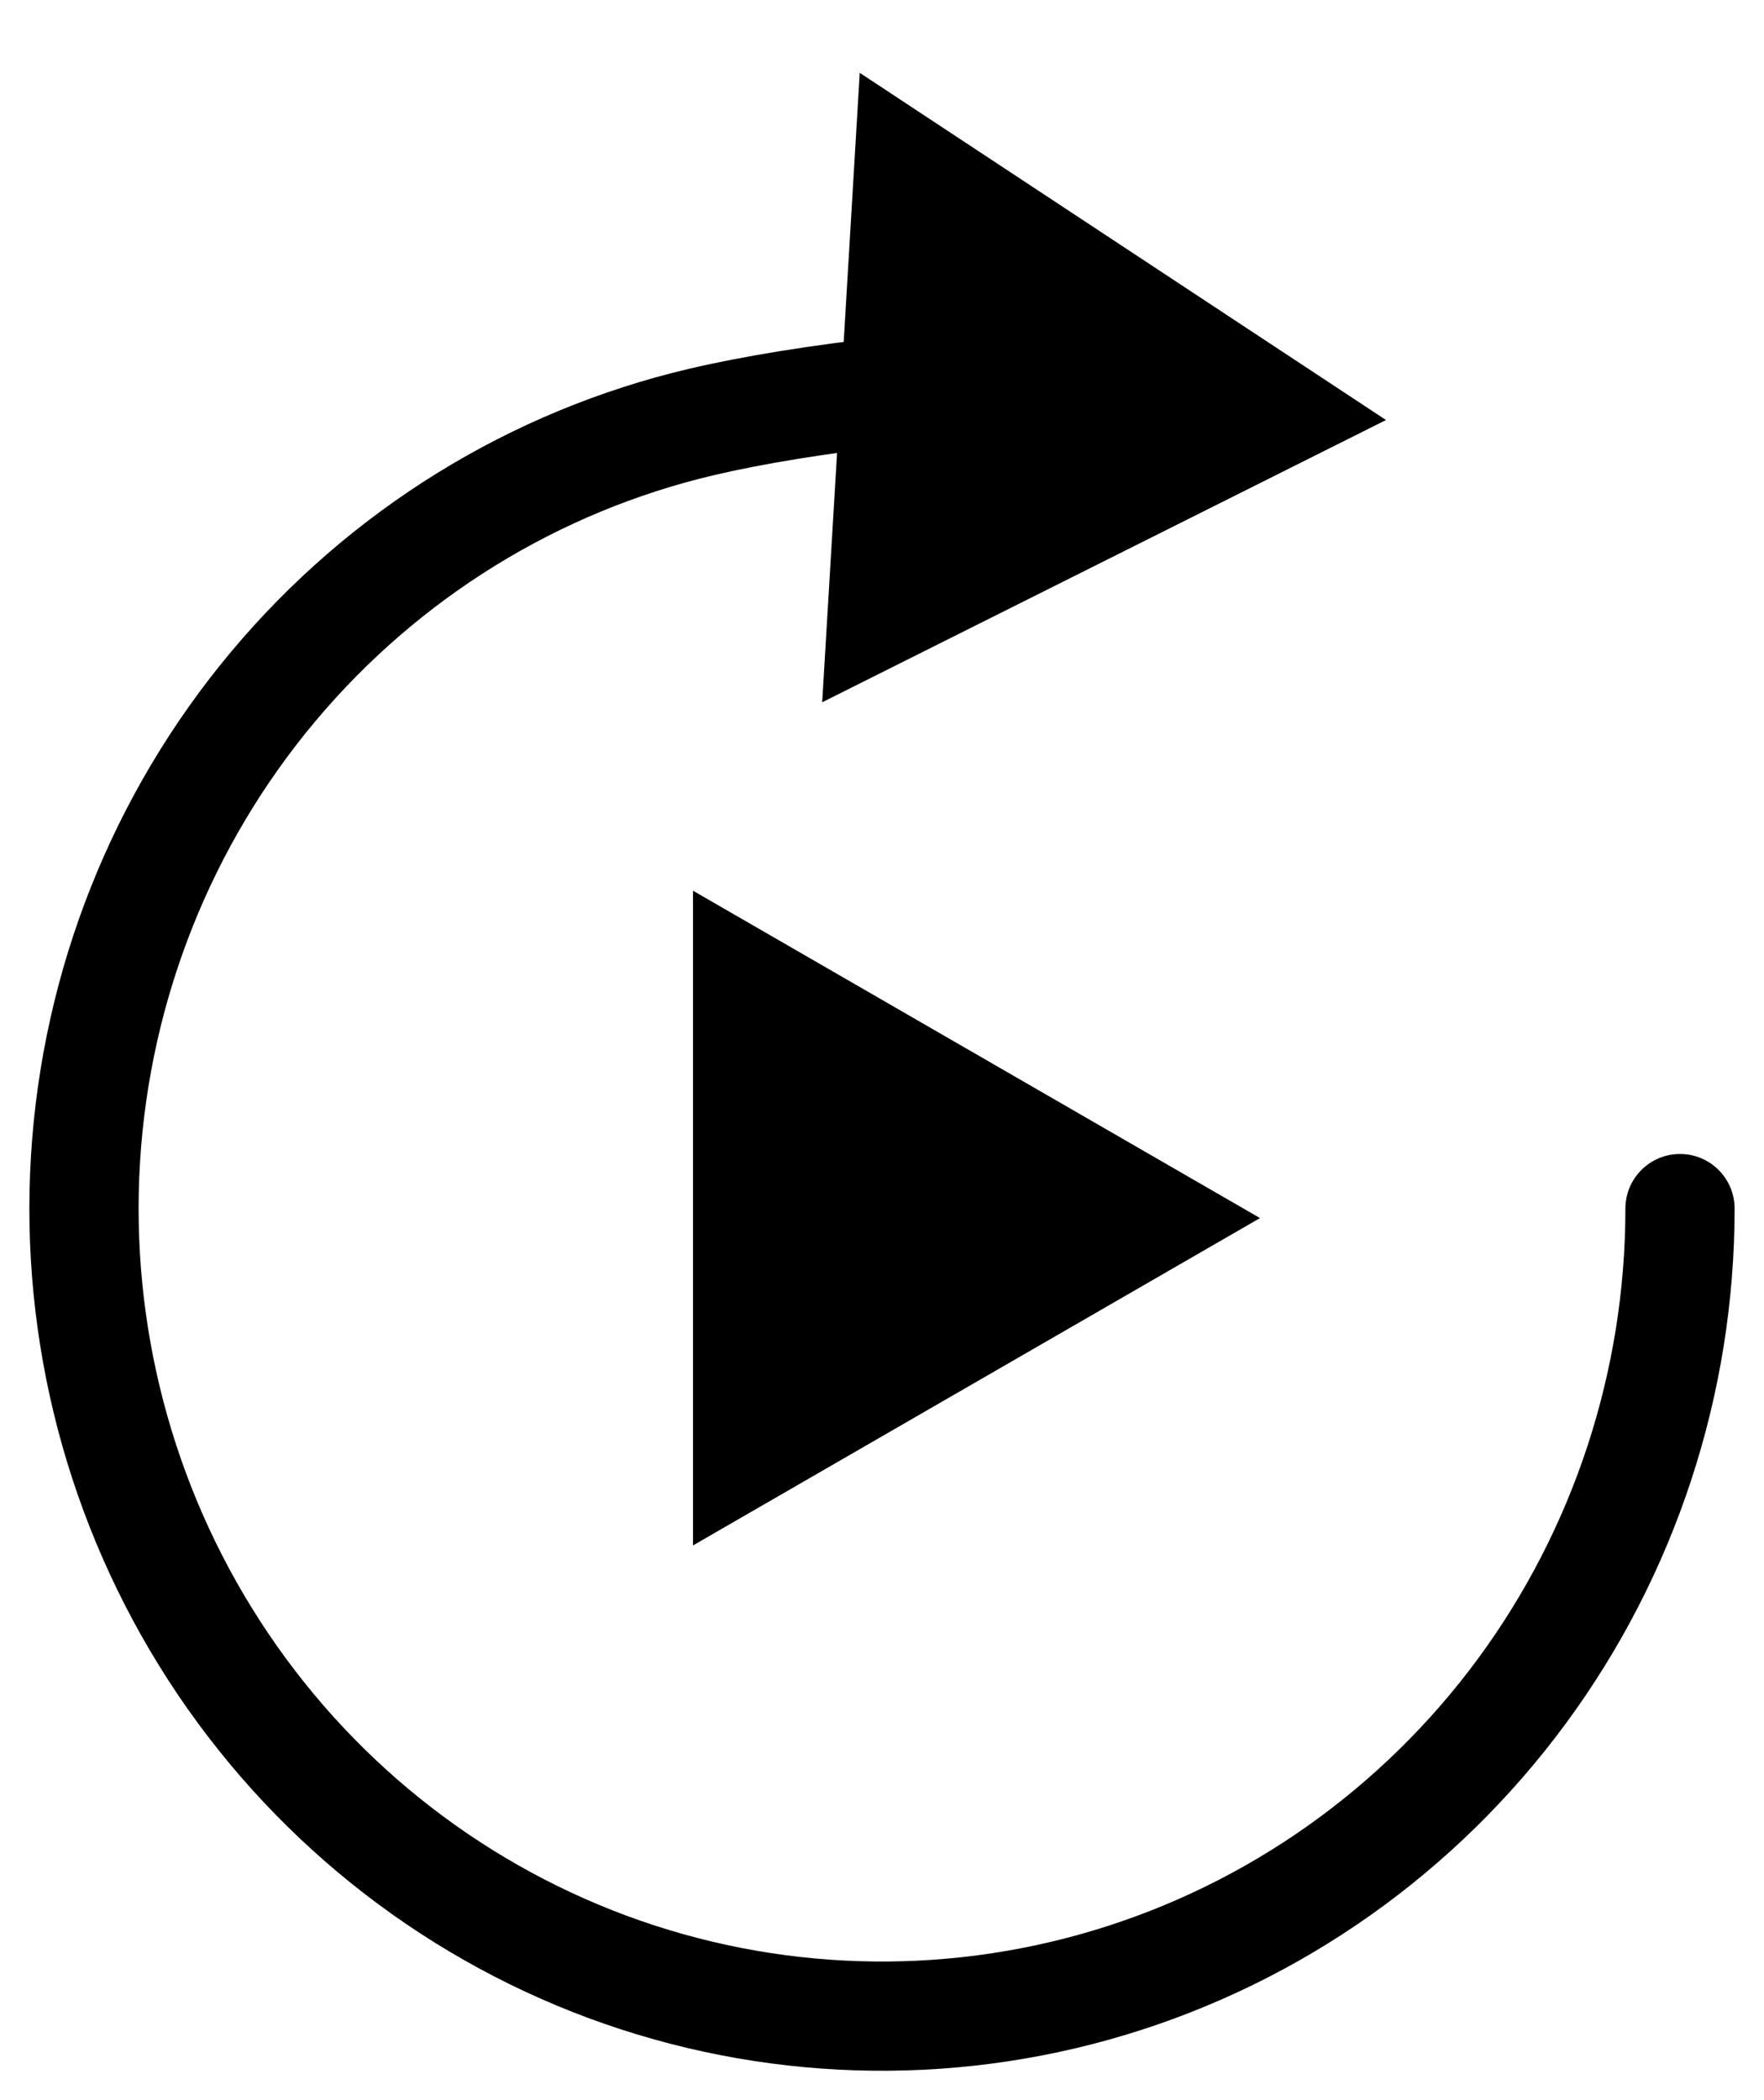
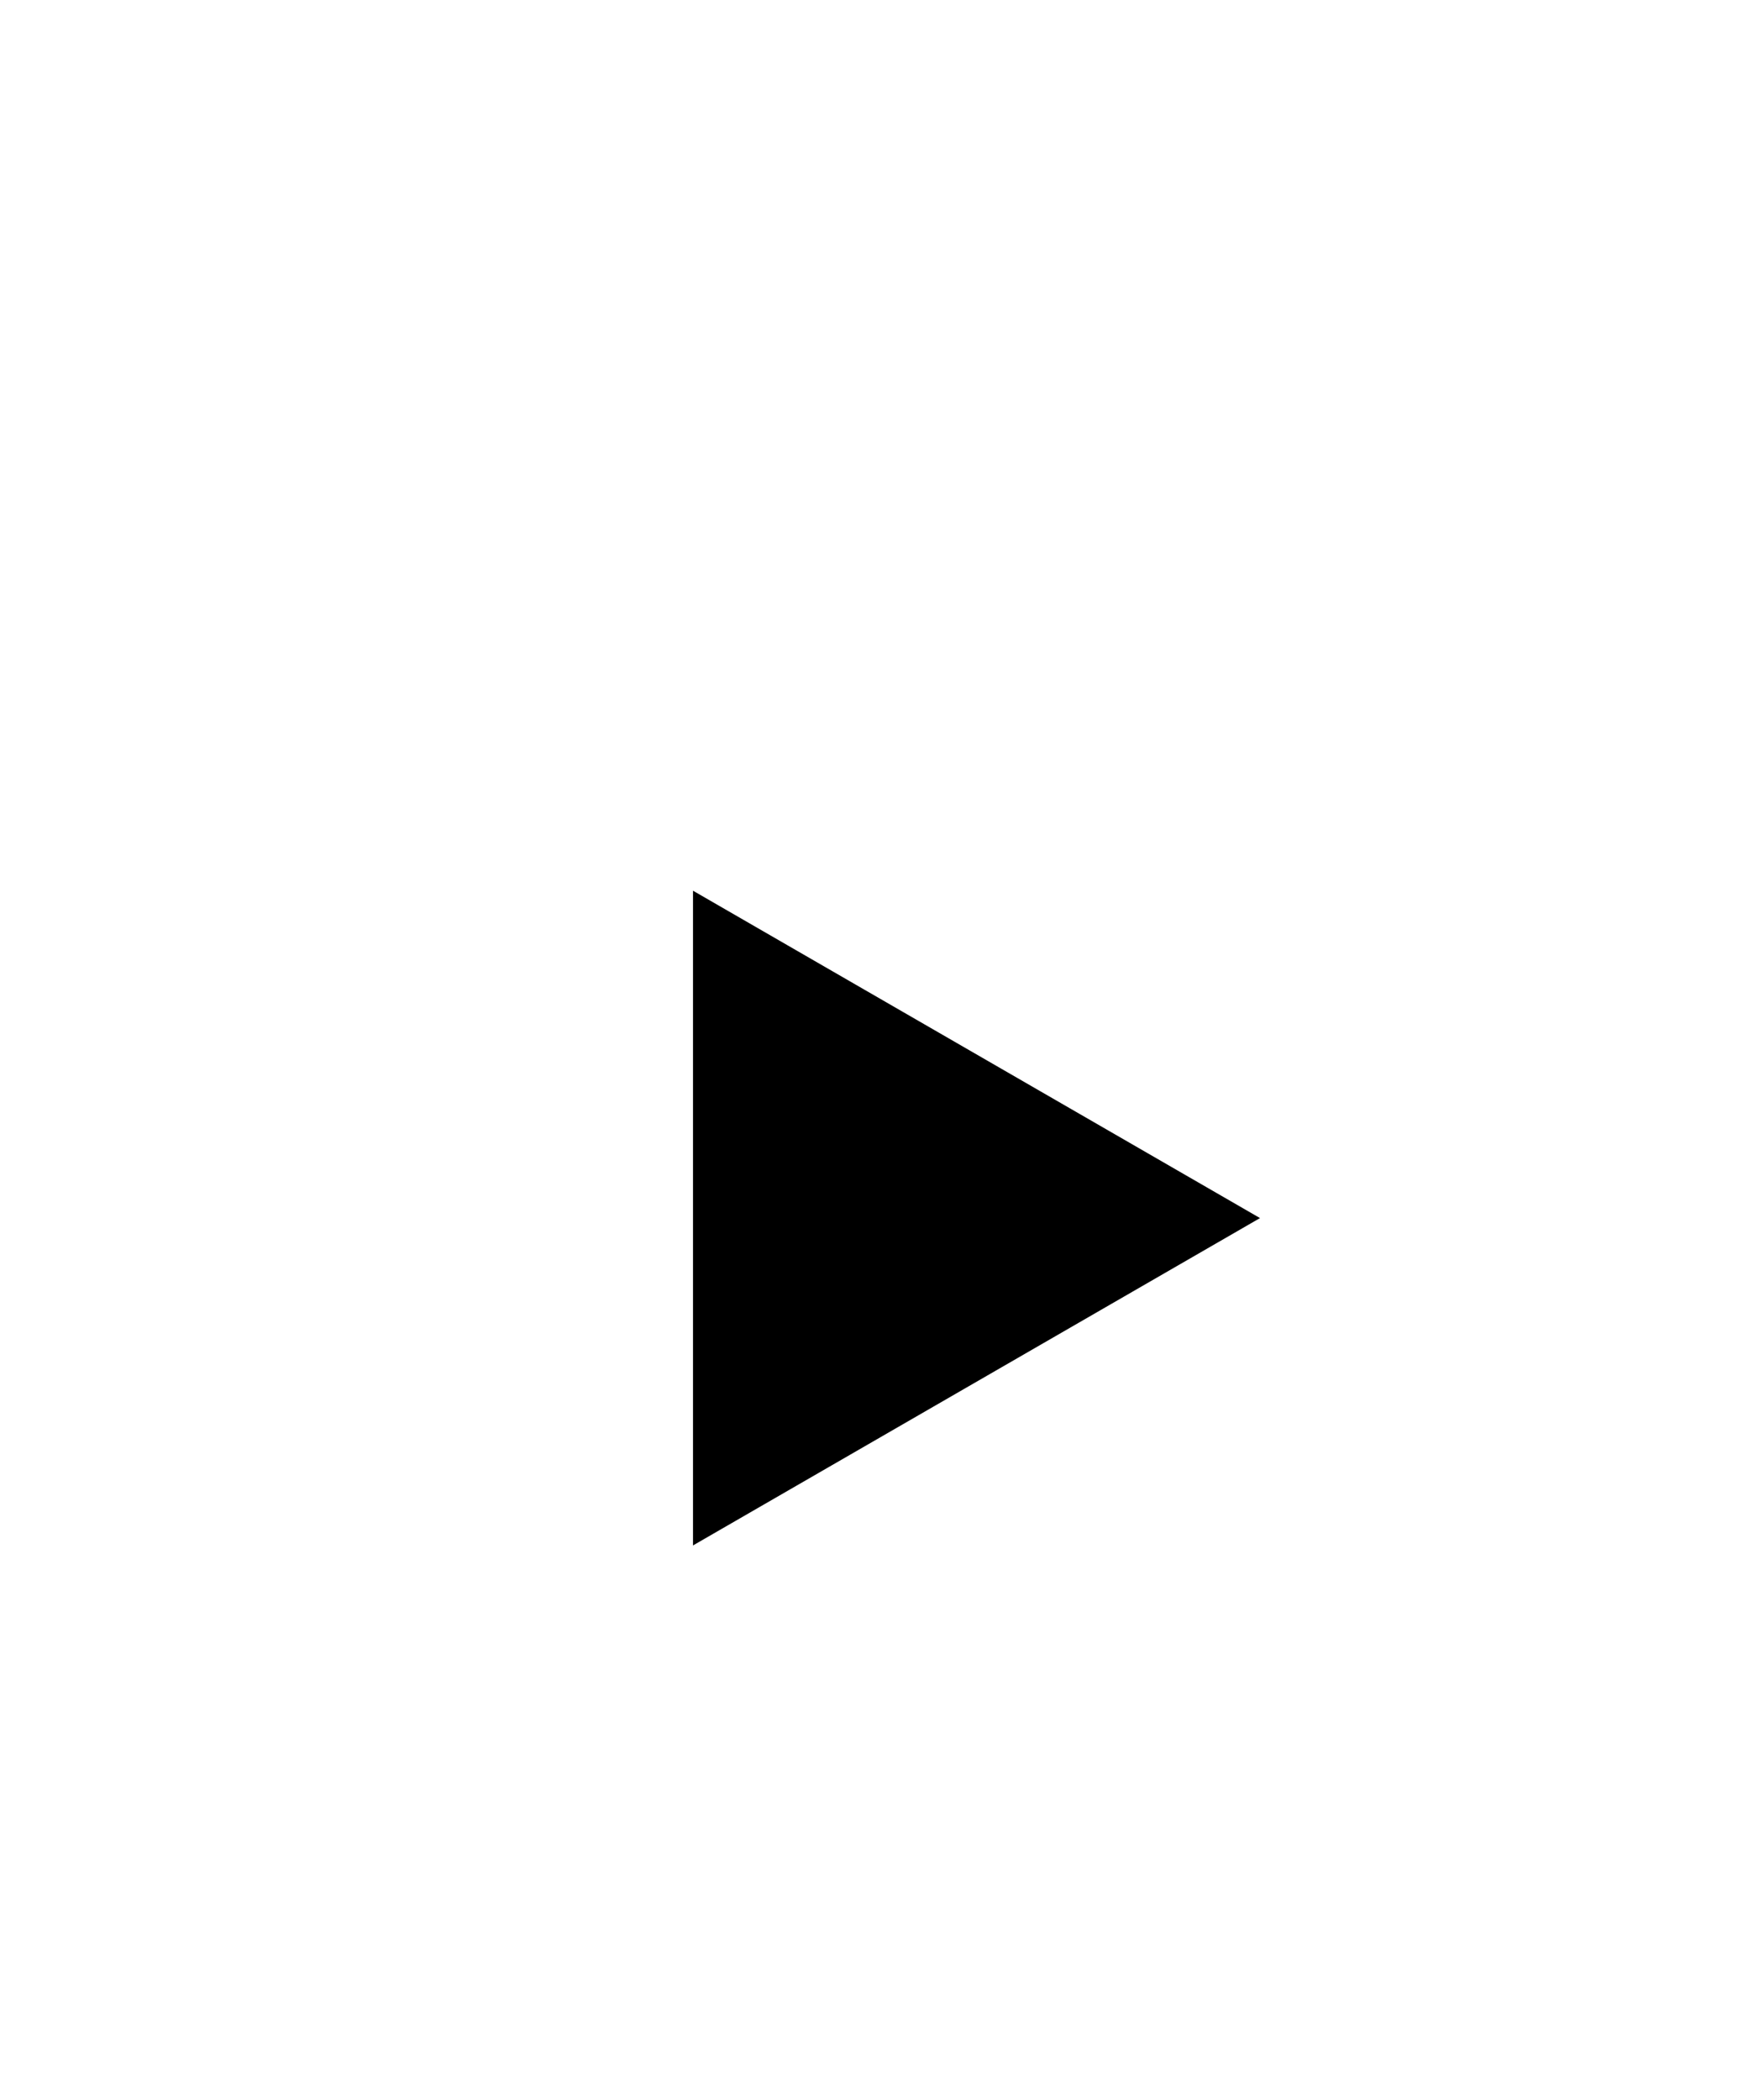
<svg xmlns="http://www.w3.org/2000/svg" width="21" height="25" viewBox="0 0 21 25" fill="none">
-   <path d="M20.65 14.387C20.65 14.028 20.359 13.737 20 13.737C19.641 13.737 19.35 14.028 19.35 14.387H20.65ZM18.116 20.133L17.593 19.748L18.116 20.133ZM1.018 13.793L0.369 13.754L1.018 13.793ZM3.249 8.176L3.748 8.593V8.593L3.249 8.176ZM8.356 5.022L8.505 5.655L8.356 5.022ZM16.5 5L10.235 0.867L9.788 8.36L16.5 5ZM19.35 14.387C19.35 16.32 18.733 18.2 17.593 19.748L18.639 20.519C19.945 18.747 20.65 16.596 20.65 14.387H19.35ZM17.593 19.748C16.452 21.295 14.85 22.428 13.024 22.978L13.399 24.223C15.496 23.591 17.333 22.291 18.639 20.519L17.593 19.748ZM13.024 22.978C11.198 23.528 9.246 23.467 7.457 22.804L7.005 24.023C9.059 24.784 11.302 24.855 13.399 24.223L13.024 22.978ZM7.457 22.804C5.668 22.14 4.138 20.91 3.094 19.293L2.002 19.999C3.197 21.849 4.951 23.261 7.005 24.023L7.457 22.804ZM3.094 19.293C2.05 17.677 1.549 15.762 1.667 13.833L0.369 13.754C0.234 15.958 0.807 18.148 2.002 19.999L3.094 19.293ZM1.667 13.833C1.785 11.904 2.515 10.066 3.748 8.593L2.751 7.759C1.339 9.446 0.504 11.549 0.369 13.754L1.667 13.833ZM3.748 8.593C4.981 7.12 6.649 6.09 8.505 5.655L8.208 4.389C6.077 4.889 4.163 6.071 2.751 7.759L3.748 8.593ZM8.505 5.655C9.075 5.521 9.859 5.391 10.73 5.298L10.592 4.006C9.682 4.103 8.843 4.24 8.208 4.389L8.505 5.655Z" fill="black" />
  <path d="M15 14.5L8.25 18.397L8.25 10.603L15 14.5Z" fill="black" />
</svg>